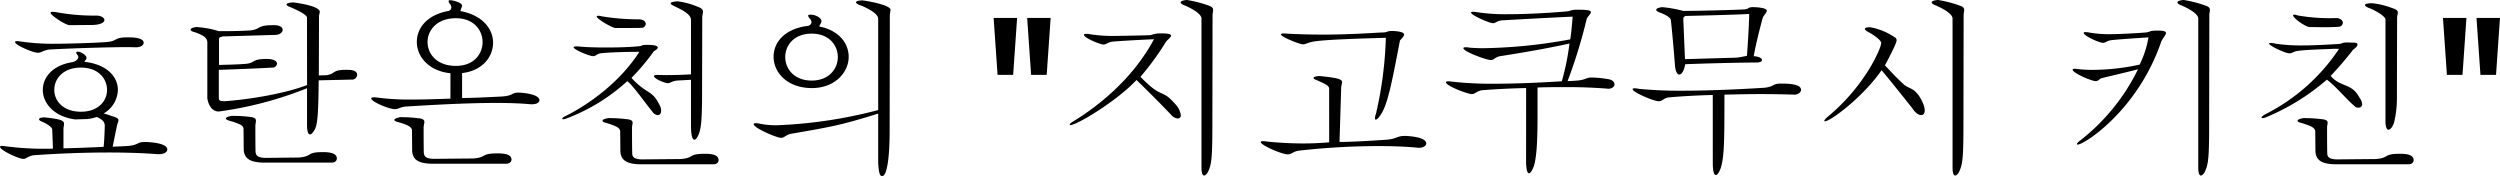
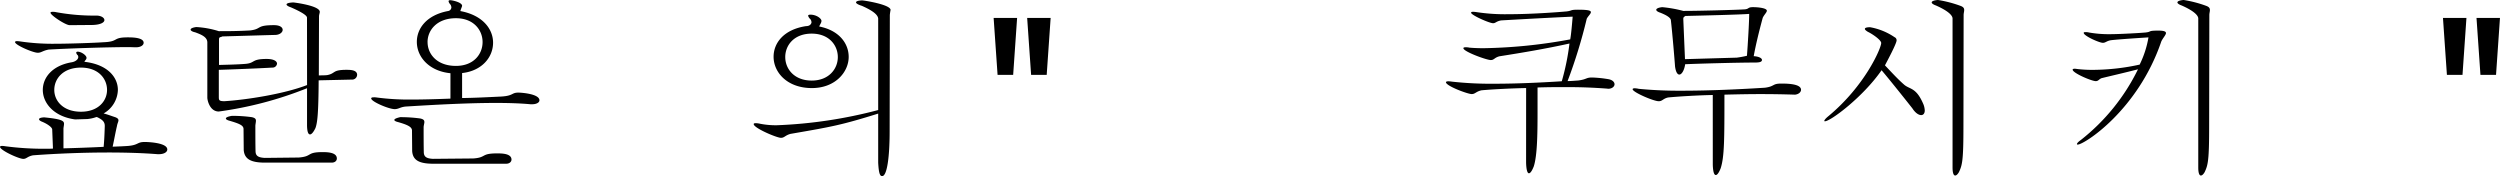
<svg xmlns="http://www.w3.org/2000/svg" width="506.907" height="35.711" viewBox="0 0 506.907 35.711">
  <g id="グループ_8156" data-name="グループ 8156" transform="translate(-397.893 118.66)">
    <path id="パス_28350" data-name="パス 28350" d="M408.477-90.424c-.038-.419-.913-1.066-1.98-1.522-.418-.152-.685-.343-.685-.533s.3-.343,1.028-.381c3.465.343,4.035.685,4.035,1.294,0,.267-.076.571-.114.952v4.036c1.789-.038,6.091-.191,8.147-.305.076-.875.152-1.675.228-4.188v-.076c0-.837-.533-1.256-1.447-1.713-.076-.038-.152-.038-.228-.076a7.4,7.4,0,0,1-1.866.419l-2.474.076c-4.3-.571-6.549-3.313-6.549-5.977,0-2.474,1.866-4.911,5.787-5.6.8-.114,1.408-.571,1.408-1.1a1.174,1.174,0,0,0-.076-.3.983.983,0,0,1-.343-.533c0-.152.114-.229.3-.229.685,0,1.789.724,1.789,1.257,0,.343-.381.571-.419.8,4.682.533,6.777,3.122,6.777,5.711a5.668,5.668,0,0,1-2.893,4.759c.875.228,1.637.533,2.361.761.495.191.647.381.647.647s-.228.647-.3,1.142c-.267,1.1-.609,2.969-.875,4.188,1.028-.038,2.132-.076,3.159-.152,2.132-.191,1.752-.8,3.35-.8.534,0,4.569.114,4.569,1.523,0,.5-.608.952-1.713.952h-.267c-2.817-.229-6.281-.343-9.936-.343-5.177,0-10.736.229-15.3.571-1.18.228-1.295.723-1.979.723-.914,0-4.721-1.752-4.721-2.437,0-.114.153-.19.457-.19a5.421,5.421,0,0,1,.685.076,59.432,59.432,0,0,0,7.576.5c.838,0,1.561,0,2.018-.038Zm10.355-17.665c3.236-.114,1.789-.99,4.95-.99.837,0,3.236,0,3.236,1.1,0,.5-.609.914-1.561.914-.381,0-.914-.038-1.6-.038-3.921,0-12.221.267-16.1.5-1.218.228-1.485.647-2.208.647-.952,0-4.607-1.561-4.607-2.17,0-.114.153-.191.419-.191a6.691,6.691,0,0,1,.723.076,44.866,44.866,0,0,0,7.081.457C411.979-107.784,417.347-107.975,418.832-108.089Zm-6.815-3.464c-.838,0-3.883-2.018-3.883-2.513,0-.114.114-.19.419-.19a2.994,2.994,0,0,1,.761.076,42.35,42.35,0,0,0,8.224.685c.913.038,1.523.456,1.523.913s-.723.952-2.437.99ZM408.9-98.419c0,2.208,1.789,4.417,5.406,4.417,3.541,0,5.292-2.209,5.292-4.417,0-2.284-1.751-4.53-5.292-4.53C410.685-102.949,408.9-100.7,408.9-98.419Z" transform="translate(0 -2.005)" />
    <path id="パス_28351" data-name="パス 28351" d="M492.449-114.667c0-.419-.991-1.1-3.274-2.094-.571-.19-.876-.419-.876-.571,0-.229.456-.381,1.37-.419.152,0,5.369.647,5.369,1.9,0,.266-.153.571-.153.951l-.038,11.954c.533-.038,1.142,0,1.713-.076,1.751-.343.952-1.066,3.883-1.066.761,0,2.17,0,2.17,1.028a1.01,1.01,0,0,1-1.1.952l-6.7.152c-.039,6.891-.267,8.6-.648,9.67-.343.723-.761,1.295-1.1,1.295s-.571-.457-.609-1.713v-7.652a75.166,75.166,0,0,1-17.894,4.721c-1.827,0-2.322-2.284-2.322-2.817V-109.68c-.038-1.066-1.218-1.56-2.475-2.017-.57-.114-.913-.343-.913-.533,0-.228.343-.419,1.142-.533a18.552,18.552,0,0,1,4.569.837c1.56,0,3.845,0,6.4-.152,2.4-.305,1.1-1.066,4.8-1.066,1.218,0,1.751.456,1.751.951s-.571.99-1.447,1.028c-1.637.039-8.032.229-10.774.305-.419.228-.685.038-.685.647v5.139c1.066-.038,3.655-.076,5.444-.228,1.942-.19,1.1-.99,4.225-.99,1.523,0,2.094.495,2.094.951a.9.9,0,0,1-.952.8c-2.551.153-8.3.381-10.85.457v5.406c0,.723,0,.952,1.142.952,4.34-.267,12.031-1.447,16.752-3.274ZM479.581-92.129c-.039-.723-.914-1.066-2.856-1.637-.419-.114-.723-.266-.723-.457s.343-.381,1.218-.533a28.962,28.962,0,0,1,4.036.266c.685.152.837.381.837.723,0,.266-.076.571-.114.99,0,1.675,0,3.921.038,5.254.039.875.534,1.218,1.865,1.294l6.891-.076c2.856-.228,1.485-1.1,4.873-1.1,1.256,0,2.855.152,2.855,1.295,0,.457-.381.838-1.028.838H483.731c-2.551-.038-3.96-.647-4.111-2.551Z" transform="translate(-32.308 -0.414)" />
    <path id="パス_28352" data-name="パス 28352" d="M552.158-103.781c-4.3-.418-6.815-3.274-6.815-6.358,0-2.7,1.942-5.406,6.281-6.244a.789.789,0,0,0,.723-.723,1.211,1.211,0,0,0-.228-.647,1.248,1.248,0,0,1-.343-.609q0-.228.343-.228c.343,0,2.4.419,2.4,1.142,0,.152-.343.876-.343,1.066,4.53.838,6.624,3.655,6.624,6.4,0,3.045-2.36,5.748-6.281,6.167v5.064c2.741-.038,4.8-.153,7.919-.3,2.55-.152,2.056-.8,3.5-.8.495,0,4.263.228,4.263,1.561,0,.419-.533.8-1.485.8h-.343c-2.017-.191-4.415-.266-7.043-.266-5.787,0-12.563.381-18.121.723-1.218.076-1.523.533-2.361.533-1.181,0-4.759-1.523-4.759-2.17,0-.152.152-.229.571-.229a2.891,2.891,0,0,1,.533.038,50.006,50.006,0,0,0,7.043.419c2.284,0,4.873-.076,7.919-.19Zm-7.8,11.536c-.076-.685-.951-1.1-2.855-1.637-.456-.114-.724-.266-.724-.419,0-.19.343-.38,1.18-.571a29.618,29.618,0,0,1,4.074.266c.685.153.838.381.838.723,0,.267-.115.571-.153.99,0,1.713,0,3.845.038,5.254.076.8.533,1.142,1.828,1.218l8.185-.076c2.779-.191,1.484-1.028,4.835-1.028.914,0,2.931,0,2.931,1.256,0,.419-.381.838-1.066.838h-15c-2.551-.038-3.96-.647-4.074-2.589Zm3.161-17.855c0,2.436,1.9,4.835,5.748,4.835,3.617,0,5.406-2.4,5.406-4.835,0-2.4-1.789-4.835-5.406-4.835C549.417-114.935,547.514-112.5,547.514-110.1Z" transform="translate(-62.93 -0.032)" />
-     <path id="パス_28353" data-name="パス 28353" d="M614.912-107.625c-.8.19-.914.571-1.447.571-.8,0-3.959-1.332-3.959-1.789,0-.114.191-.191.609-.191.266,0,.609.038,1.028.076.876.076,2.78.152,4.873.152,2.437,0,5.1-.076,6.815-.266.685-.076.3-.267,1.637-.267.419,0,2.094,0,2.094.533,0,.228-.3.5-.761.723a45.3,45.3,0,0,1-4.568,5.444c3.274,3.541,4.112,2.246,5.749,5.6a2.286,2.286,0,0,1,.266,1.028c0,.571-.266.914-.685.914a1.523,1.523,0,0,1-1.142-.761c-1.523-1.865-3.731-5.064-5.025-6.129a38.339,38.339,0,0,1-12.144,7.5,2.779,2.779,0,0,1-.837.228c-.153,0-.229-.038-.229-.114,0-.114.229-.343.761-.571,5.406-2.741,11.268-7.31,14.886-12.983C620.471-107.93,616.93-107.854,614.912-107.625Zm2.97-5.14c-.876-.19-3.693-1.865-3.693-2.322,0-.114.114-.153.343-.153a2.585,2.585,0,0,1,.686.114,45.576,45.576,0,0,0,7.652.609c.876.076,1.256.495,1.256.913a.842.842,0,0,1-.723.8c-.381.038-1.294.038-2.284.038Zm1.066,20.939c-.076-.762-.952-1.1-2.893-1.713-.419-.076-.685-.228-.685-.419s.3-.381,1.18-.533a30.787,30.787,0,0,1,4.111.266c.647.152.8.343.8.685,0,.228-.114.571-.114,1.028,0,1.675,0,3.731.038,5.14,0,.838.495,1.18,1.827,1.256l7.957-.076c2.856-.191,1.485-1.066,4.911-1.066,1.218,0,2.818.114,2.818,1.295,0,.419-.343.838-1.028.838H623.059c-2.512-.038-3.959-.648-4.073-2.589ZM633.3-114.4c0-1.066-1.523-1.9-3.046-2.627-.495-.228-1.066-.495-1.066-.723,0-.19.343-.343,1.371-.419a15.082,15.082,0,0,1,3.921,1.028c1.027.343,1.256.685,1.256,1.066,0,.3-.114.647-.152,1.066l-.038,17.017c-.076,3.313-.039,6.206-1.143,7.614a.588.588,0,0,1-.418.267c-.457,0-.685-1.1-.685-2.931v-9.213l-2.856.152c-1.18.191-1.333.533-1.865.533s-2.779-.876-2.779-1.447c0-.114.191-.229.648-.229.228,0,1.446.038,1.751.038,1.979,0,3.768-.076,5.1-.152Z" transform="translate(-95.302 -0.223)" />
    <path id="パス_28354" data-name="パス 28354" d="M703.726-114.827c-.076-.951-1.6-1.827-3.312-2.589-.761-.229-1.18-.5-1.18-.685,0-.229.38-.381,1.218-.419.343,0,5.787.838,5.787,1.942a8.9,8.9,0,0,0-.152,1.028l-.038,23.566c0,5.292-.533,9.1-1.523,9.1-.419,0-.685-.5-.8-2.741v-9.937c-7.576,2.36-9.4,2.665-17.779,4.112-1.1.3-1.219.8-1.942.8-.837,0-5.52-1.98-5.52-2.779,0-.152.152-.19.457-.19a4.29,4.29,0,0,1,.837.114,16.341,16.341,0,0,0,3.389.305,94.158,94.158,0,0,0,20.558-3.084ZM689.107-113.3c.914,0,1.1-.609,1.1-.8a1.219,1.219,0,0,0-.229-.609,1.427,1.427,0,0,1-.457-.686q0-.228.457-.228c1.256,0,2.246.8,2.246,1.256,0,.381-.3.723-.457,1.142,4.073.8,5.977,3.464,5.977,6.168,0,3.046-2.7,6.32-7.462,6.32-4.987,0-7.766-3.16-7.766-6.358C682.521-109.878,684.576-112.619,689.107-113.3Zm-4.225,6.282c0,2.36,1.789,4.759,5.368,4.759,3.5,0,5.292-2.4,5.292-4.759,0-2.4-1.79-4.759-5.292-4.759C686.67-111.782,684.881-109.421,684.881-107.023Z" transform="translate(-127.769 -0.064)" />
    <path id="パス_28355" data-name="パス 28355" d="M771.768-100.428h-3.16l-.8-11.544h4.759Zm6.8,0h-3.16l-.8-11.544h4.759Z" transform="translate(-168.443 -3.045)" />
-     <path id="パス_28356" data-name="パス 28356" d="M812.561-111.54a5.374,5.374,0,0,1,2.247-.343c1.447,0,1.865.191,1.865.457,0,.343-.8.876-1.066,1.295a55.717,55.717,0,0,1-5.139,7.043c4.568,4.721,4.187,2.208,7.119,5.6a4.04,4.04,0,0,1,1.066,2.17.611.611,0,0,1-.647.685,1.9,1.9,0,0,1-1.256-.685c-1.218-1.256-2.855-3.008-7.081-7.119-4.036,4.3-12.106,9.137-13.4,9.137-.114,0-.152-.038-.152-.114,0-.114.267-.381.876-.723C801.635-97,808.754-102.4,813.208-110.7c-2.208.076-7.652.381-8.528.5-.99.191-1.143.571-1.713.571-.647,0-3.959-1.332-3.959-1.98,0-.114.152-.19.457-.19a2.733,2.733,0,0,1,.723.076,30.406,30.406,0,0,0,5.367.343C805.822-111.388,811.685-111.465,812.561-111.54Zm10.28-3.427c-.077-.723-1.219-1.637-3.389-2.589-.533-.19-.838-.419-.838-.609,0-.229.381-.419,1.257-.5a24.124,24.124,0,0,1,4.645,1.218c.571.228.685.495.685.838,0,.3-.114.609-.114,1.028l-.039,22.424c0,7.005-.228,7.957-.913,9.4-.267.456-.533.685-.761.685-.3,0-.533-.457-.533-1.637Z" transform="translate(-181.332 0)" />
-     <path id="パス_28357" data-name="パス 28357" d="M881.1-95.515c-.114-.685-1.295-1.066-2.665-1.713-.266-.076-.495-.229-.495-.381s.3-.343,1.218-.381c3.883.381,4.568.685,4.568,1.257,0,.3-.19.685-.19,1.218L883.2-84.626c2.247,0,5.711-.191,9.556-.457,2.056-.153,2.017-.761,3.693-.761.837,0,4.339.228,4.339,1.523,0,.457-.57.876-1.446.876h-.152c-2.284-.229-5.025-.343-7.995-.343a144.359,144.359,0,0,0-16.409.951c-1.1.229-1.295.723-2.094.723-1.218,0-5.482-1.865-5.482-2.512,0-.076.152-.153.457-.153a3.562,3.562,0,0,1,.837.076c2.322.228,4.8.381,7.348.381q2.57,0,5.254-.228Zm10.736-11.307c1.142,0,.913-.3,1.941-.3a8.192,8.192,0,0,1,1.218.076c.951.152,1.294.343,1.294.648,0,.343-.456.761-.837,1.218-1.333,6.967-2.322,12.259-3.541,14.429-.609,1.1-1.1,1.6-1.37,1.6-.076,0-.152-.076-.152-.3a2.245,2.245,0,0,1,.191-.838,77.717,77.717,0,0,0,2.017-15.457c-3.655.114-11.117.3-14.124.685-1.789.228-2.056.647-2.665.647-.685,0-4.492-1.522-4.492-2.017,0-.114.19-.191.647-.191a3.287,3.287,0,0,1,.571.038c2.322.114,4.645.191,7.233.191,3.16,0,6.7-.114,11.041-.381Z" transform="translate(-213.704 -5.252)" />
    <path id="パス_28358" data-name="パス 28358" d="M952.456-99.149c-2.7.038-7.081.266-9.061.456-1.142.267-1.256.761-1.98.761-.8,0-5.215-1.637-5.215-2.4,0-.114.191-.191.495-.191a7.259,7.259,0,0,1,.761.076,71.856,71.856,0,0,0,8.6.419c4.492,0,9.365-.229,13.629-.5a48.875,48.875,0,0,0,1.56-7.652c-4.835,1.066-9.593,1.865-14.2,2.589-1.028.266-1.066.761-1.752.761-.875,0-5.558-1.713-5.558-2.4,0-.114.114-.191.457-.191a3.148,3.148,0,0,1,.761.076c.876.076,1.827.114,2.893.114a104.29,104.29,0,0,0,17.551-1.79c.19-.99.381-3.236.495-4.607-3.617.153-9.975.5-14.505.761-1.028.191-1.1.571-1.637.571-.723,0-4.454-1.637-4.454-2.132,0-.114.114-.19.419-.19a6.568,6.568,0,0,1,.723.076,38.415,38.415,0,0,0,6.434.418c5.025,0,10.583-.457,11.839-.571,1.142-.153.647-.343,2.246-.343,2.17,0,2.627.19,2.627.5,0,.343-.571.8-.837,1.332a103.6,103.6,0,0,1-3.883,12.64c.761,0,1.447-.076,2.132-.114,1.789-.228,1.561-.609,2.817-.609a23.737,23.737,0,0,1,3.35.343c.837.152,1.218.609,1.218,1.028,0,.456-.495.913-1.294.913-.077,0-.191-.038-.305-.038-2.627-.191-5.025-.3-8.3-.3-1.637,0-3.5,0-5.711.076v5.254c0,4.378-.076,8.6-.761,10.736-.343.875-.686,1.408-.99,1.408s-.534-.685-.571-2.208Z" transform="translate(-245.121 -1.655)" />
    <path id="パス_28359" data-name="パス 28359" d="M1021.94-98.187c-2.7.039-7.081.3-9.06.5-1.028.229-1.142.762-1.9.762-1.028,0-5.291-1.828-5.291-2.437,0-.114.152-.191.418-.191a4.26,4.26,0,0,1,.838.114,85.3,85.3,0,0,0,8.756.381c5.673,0,11.954-.3,16.827-.609,2.018-.266,1.447-.837,3.274-.837,1.028,0,4.035,0,4.035,1.256,0,.457-.457.914-1.218.99-2.361-.076-4.493-.114-7.082-.114-2.018,0-4.34.038-7.233.114,0,9.023,0,12.563-.761,14.924-.343.876-.686,1.37-.99,1.37-.343,0-.571-.647-.609-2.132Zm-5.444-17.056c2.512,0,9.975-.19,11.726-.3,1.18-.038.685-.457,1.865-.457,1.1,0,2.817.191,2.817.723,0,.343-.571.838-.838,1.447-.761,2.817-1.409,5.482-1.827,7.767,1.18.076,1.675.457,1.675.761,0,.533-.876.533-1.713.533-3.121,0-11.5.228-13.858.343-.19,1.295-.723,2.094-1.18,2.094-.381,0-.723-.495-.876-1.675-.076-1.18-.533-6.625-.837-9.289,0-.723-1.561-1.332-2.094-1.561-.61-.19-.876-.419-.876-.609,0-.228.419-.457,1.219-.533a25.616,25.616,0,0,1,4.264.761Zm10.317,9.48a19.453,19.453,0,0,0,2.056-.38c.191-2.4.457-6.967.457-8.49-1.79.152-9.861.343-12.945.419-.152.152-.418.152-.418.609l.343,8.147Z" transform="translate(-276.761 -1.209)" />
    <path id="パス_28360" data-name="パス 28360" d="M1077.779-95.018c7.538-6.206,10.812-13.9,10.812-14.924,0-.571-1.637-1.751-2.741-2.284-.228-.152-.571-.381-.571-.571s.267-.342,1.066-.342a12.739,12.739,0,0,1,4.949,2.017.68.68,0,0,1,.419.648c0,.647-1.9,4.188-2.361,5.064,1.37,1.447,2.627,2.817,3.807,3.845,1.143,1.066,2.437.533,3.883,3.807a3.858,3.858,0,0,1,.381,1.485c0,.609-.3.952-.723.952-.495,0-1.18-.419-1.789-1.37-.838-1.066-4.34-5.482-6.244-7.729-3.769,5.444-10.355,10.355-11.5,10.355-.076,0-.114-.038-.114-.076C1077.056-94.295,1077.284-94.6,1077.779-95.018Zm25.279-19.949c-.077-.723-1.219-1.637-3.389-2.589-.533-.19-.838-.419-.838-.609,0-.229.381-.419,1.257-.5a24.123,24.123,0,0,1,4.644,1.218c.571.228.685.495.685.838,0,.3-.114.609-.114,1.028l-.038,22.424c0,7.005-.228,7.957-.914,9.4-.266.456-.533.685-.761.685-.3,0-.532-.457-.532-1.637Z" transform="translate(-309.26 0)" />
    <path id="パス_28361" data-name="パス 28361" d="M1184.318-112.074c1.294-.153.343-.381,2.551-.381,1.18,0,1.561.19,1.561.5,0,.38-.647,1.028-.951,1.713-4.759,13.972-15.648,20.9-16.942,20.9-.114,0-.153-.038-.153-.114,0-.153.229-.419.762-.8a41.216,41.216,0,0,0,11.611-14.353c-2.665.686-4.835,1.18-7.348,1.789-.571.191-.647.609-1.219.609-.838,0-4.682-1.637-4.682-2.322,0-.114.114-.19.418-.19.152,0,.381.038.686.076a26.083,26.083,0,0,0,3.083.152,45.1,45.1,0,0,0,9.4-1.066,20.018,20.018,0,0,0,1.789-5.521c-1.751.114-5.939.381-7.576.571-.952.152-1.1.533-1.675.533-.723,0-3.883-1.408-3.883-2.017,0-.114.114-.153.343-.153a2.731,2.731,0,0,1,.723.076,22.864,22.864,0,0,0,4.226.343C1179.217-111.731,1183.633-112,1184.318-112.074Zm10.66-2.894c-.076-.723-1.218-1.637-3.388-2.589-.533-.19-.838-.419-.838-.609,0-.229.381-.419,1.256-.5a24.122,24.122,0,0,1,4.645,1.218c.571.228.685.495.685.838,0,.3-.114.609-.114,1.028l-.038,22.424c0,7.005-.228,7.957-.914,9.4-.266.456-.533.685-.761.685-.305,0-.533-.457-.533-1.637Z" transform="translate(-351.359 0)" />
-     <path id="パス_28362" data-name="パス 28362" d="M1254.413-108.221c-2.551.114-5.9.191-7.424.457-.723.114-.951.457-1.485.457-.913,0-4.15-1.561-4.15-1.98,0-.076.152-.114.381-.114a4.4,4.4,0,0,1,1.028.152,34.363,34.363,0,0,0,5.254.343c2.7,0,5.6-.191,7.538-.3.8-.076.419-.3,1.713-.3.19,0,1.1.038,1.295.038.495,0,.723.152.723.38,0,.267-.305.648-.876,1.028a66.979,66.979,0,0,1-4.568,5.33c2.094,2.436,4.264,1.332,5.9,4.492a2.542,2.542,0,0,1,.494,1.257.678.678,0,0,1-.761.685,1.045,1.045,0,0,1-.495-.076c-1.561-1.18-3.845-4.035-5.9-5.6a45.233,45.233,0,0,1-12.3,7.614,1.824,1.824,0,0,1-.761.191c-.114,0-.191-.039-.191-.114,0-.114.229-.381.723-.648a39.076,39.076,0,0,0,15-13.287Zm-4.949-4.416c-1.1-.266-3.237-1.866-3.237-2.36,0-.076.077-.152.266-.152a1.718,1.718,0,0,1,.61.152,37.754,37.754,0,0,0,8.071.533c.838.191,1.143.571,1.143.952a.884.884,0,0,1-.647.8c-.8.076-2.056.114-3.274.114C1251.976-112.6,1249.92-112.637,1249.464-112.637Zm1.256,21.129c-.076-.762-.952-1.1-2.893-1.713-.419-.076-.686-.228-.686-.419s.305-.381,1.18-.533a30.8,30.8,0,0,1,4.112.266c.647.152.8.343.8.685,0,.228-.114.571-.114,1.028,0,1.675,0,3.731.038,5.14,0,.838.495,1.18,1.827,1.257l7.957-.076c2.856-.191,1.485-1.066,4.911-1.066,1.219,0,2.818.114,2.818,1.295,0,.419-.343.838-1.028.838h-14.809c-2.513-.038-3.959-.648-4.073-2.589Zm14.239-22.729c-.076-.5-1.6-1.561-3.2-2.208-.647-.229-.951-.457-.951-.647,0-.229.457-.343,1.37-.381a15.628,15.628,0,0,1,3.921.914c1.1.343,1.37.609,1.37.99,0,.267-.152.609-.152,1.1l-.039,15.99a20.823,20.823,0,0,1-.609,5.33c-.343.875-.761,1.332-1.1,1.332s-.609-.533-.609-1.751Z" transform="translate(-383.381 -0.541)" />
    <path id="パス_28363" data-name="パス 28363" d="M1311.333-100.428h-3.16l-.8-11.544h4.759Zm6.8,0h-3.16l-.8-11.544h4.759Z" transform="translate(-414.137 -3.045)" />
  </g>
</svg>